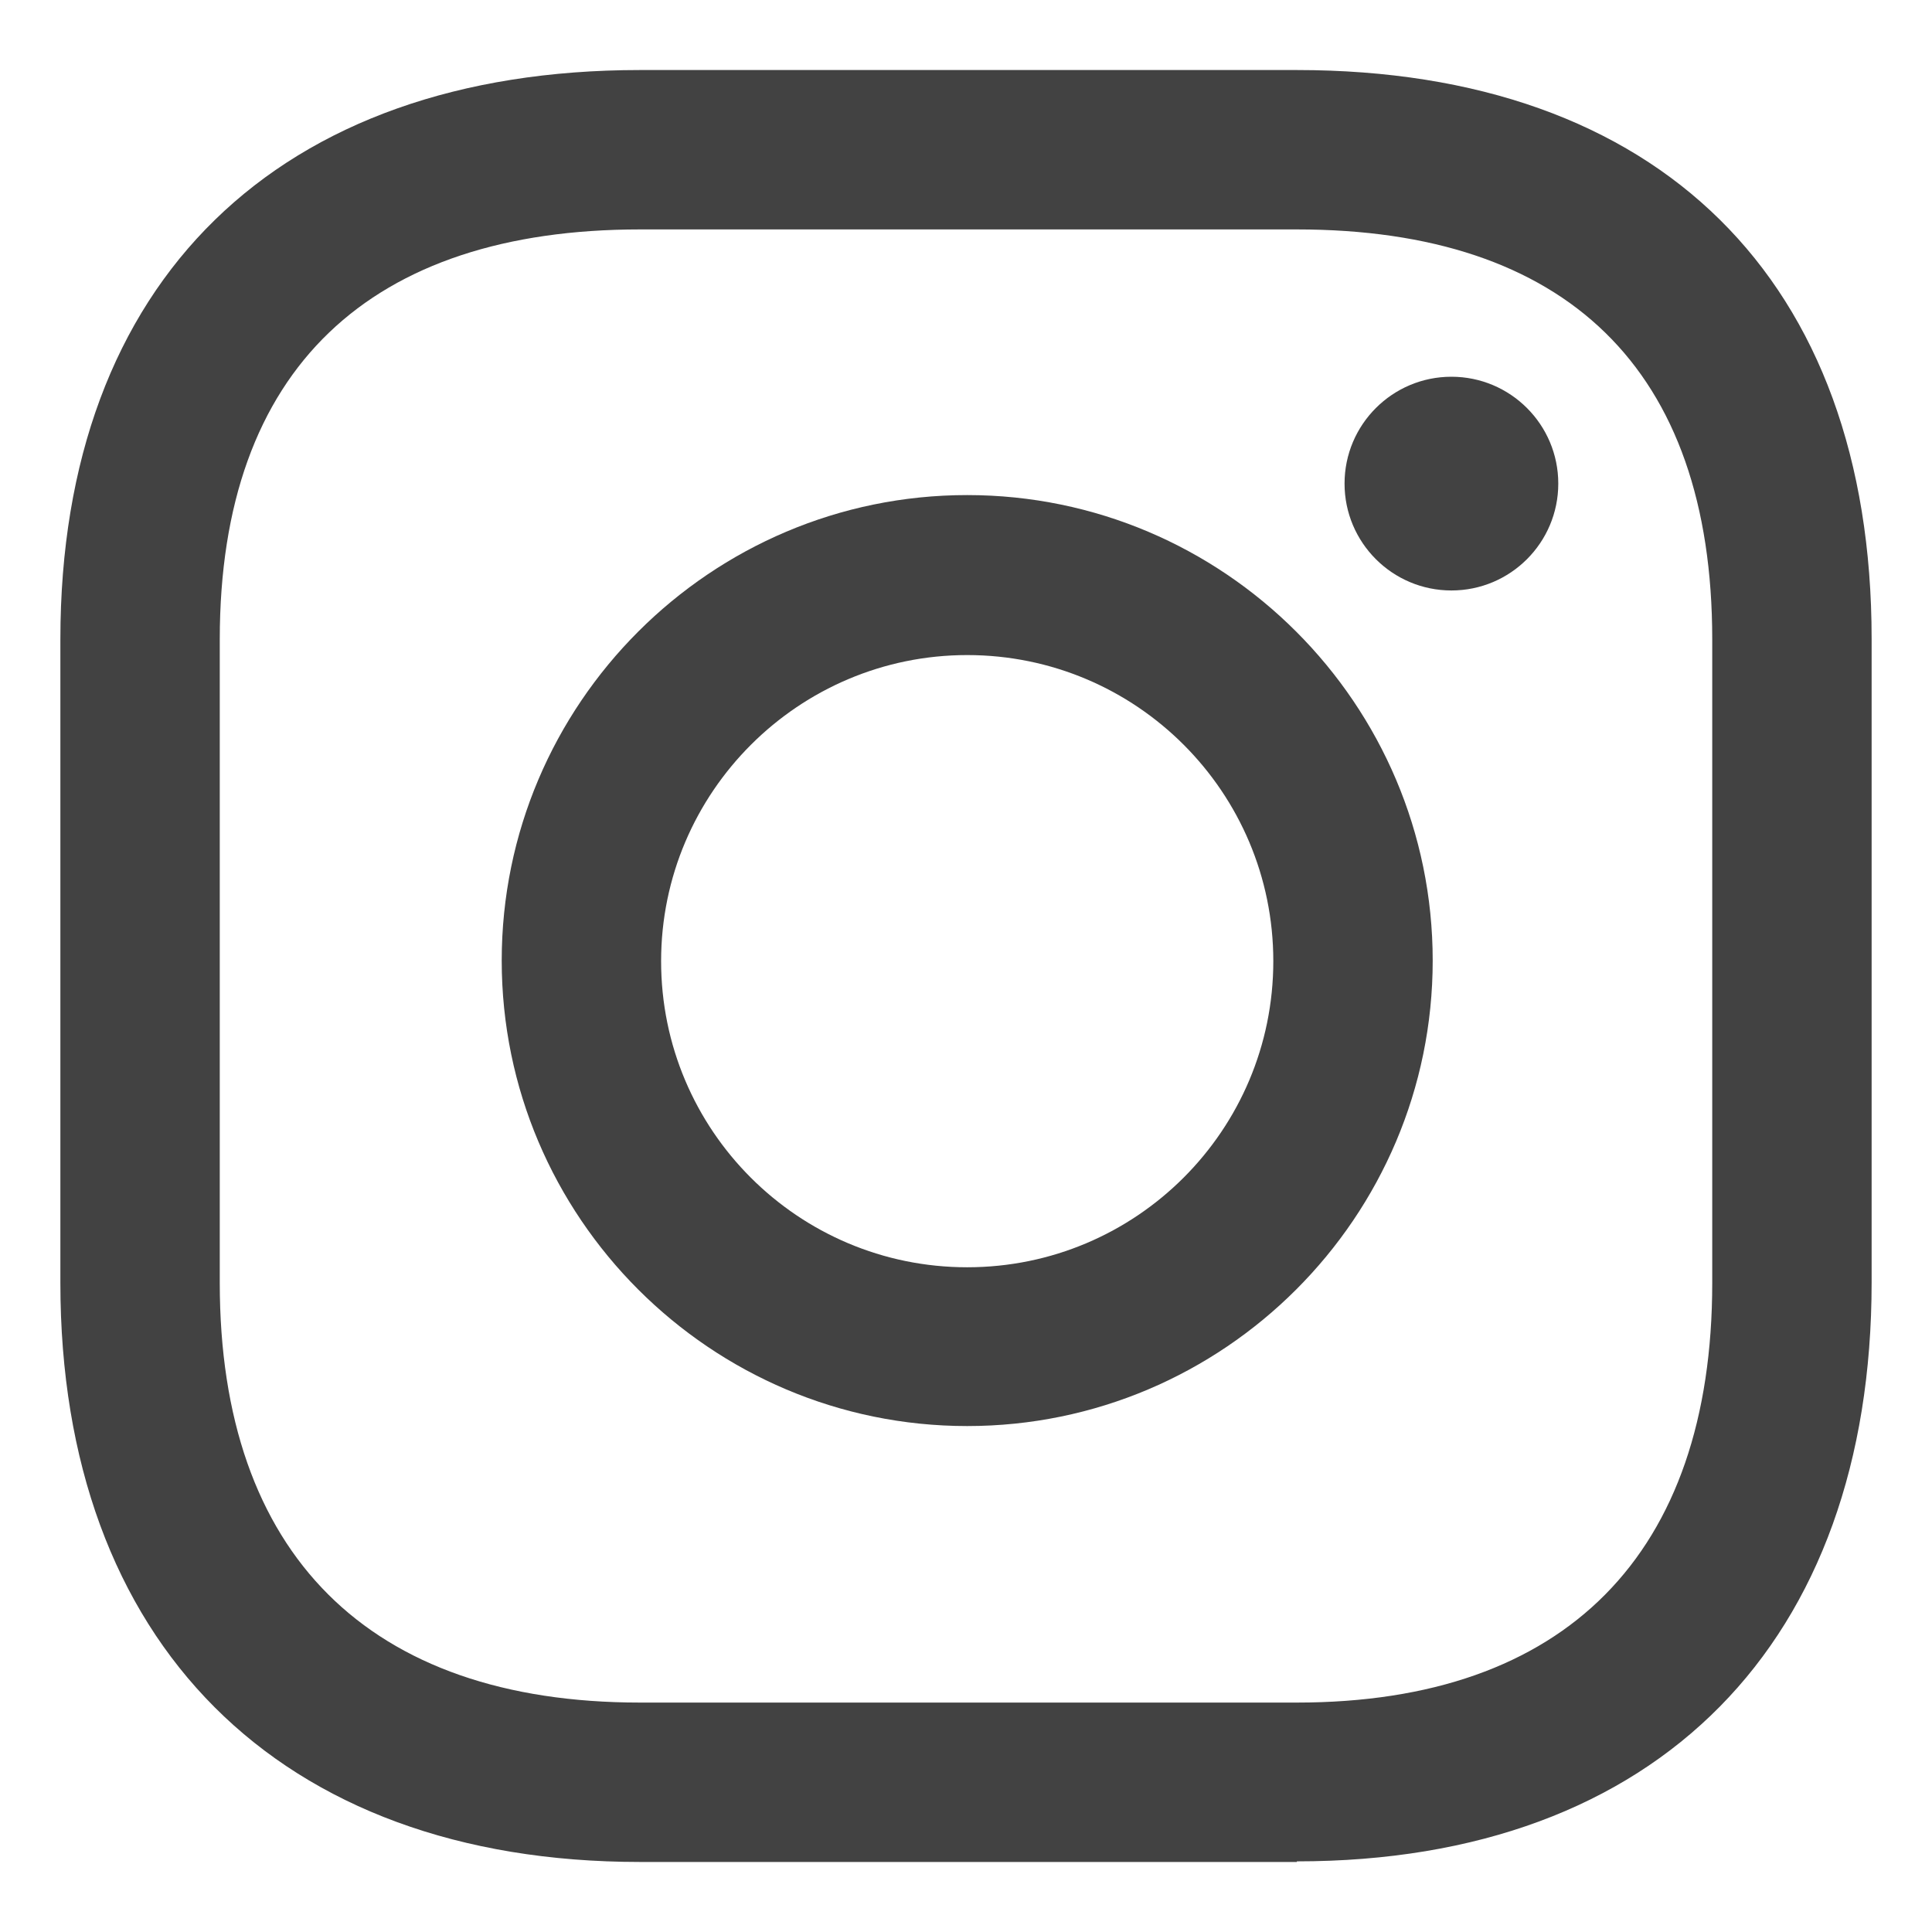
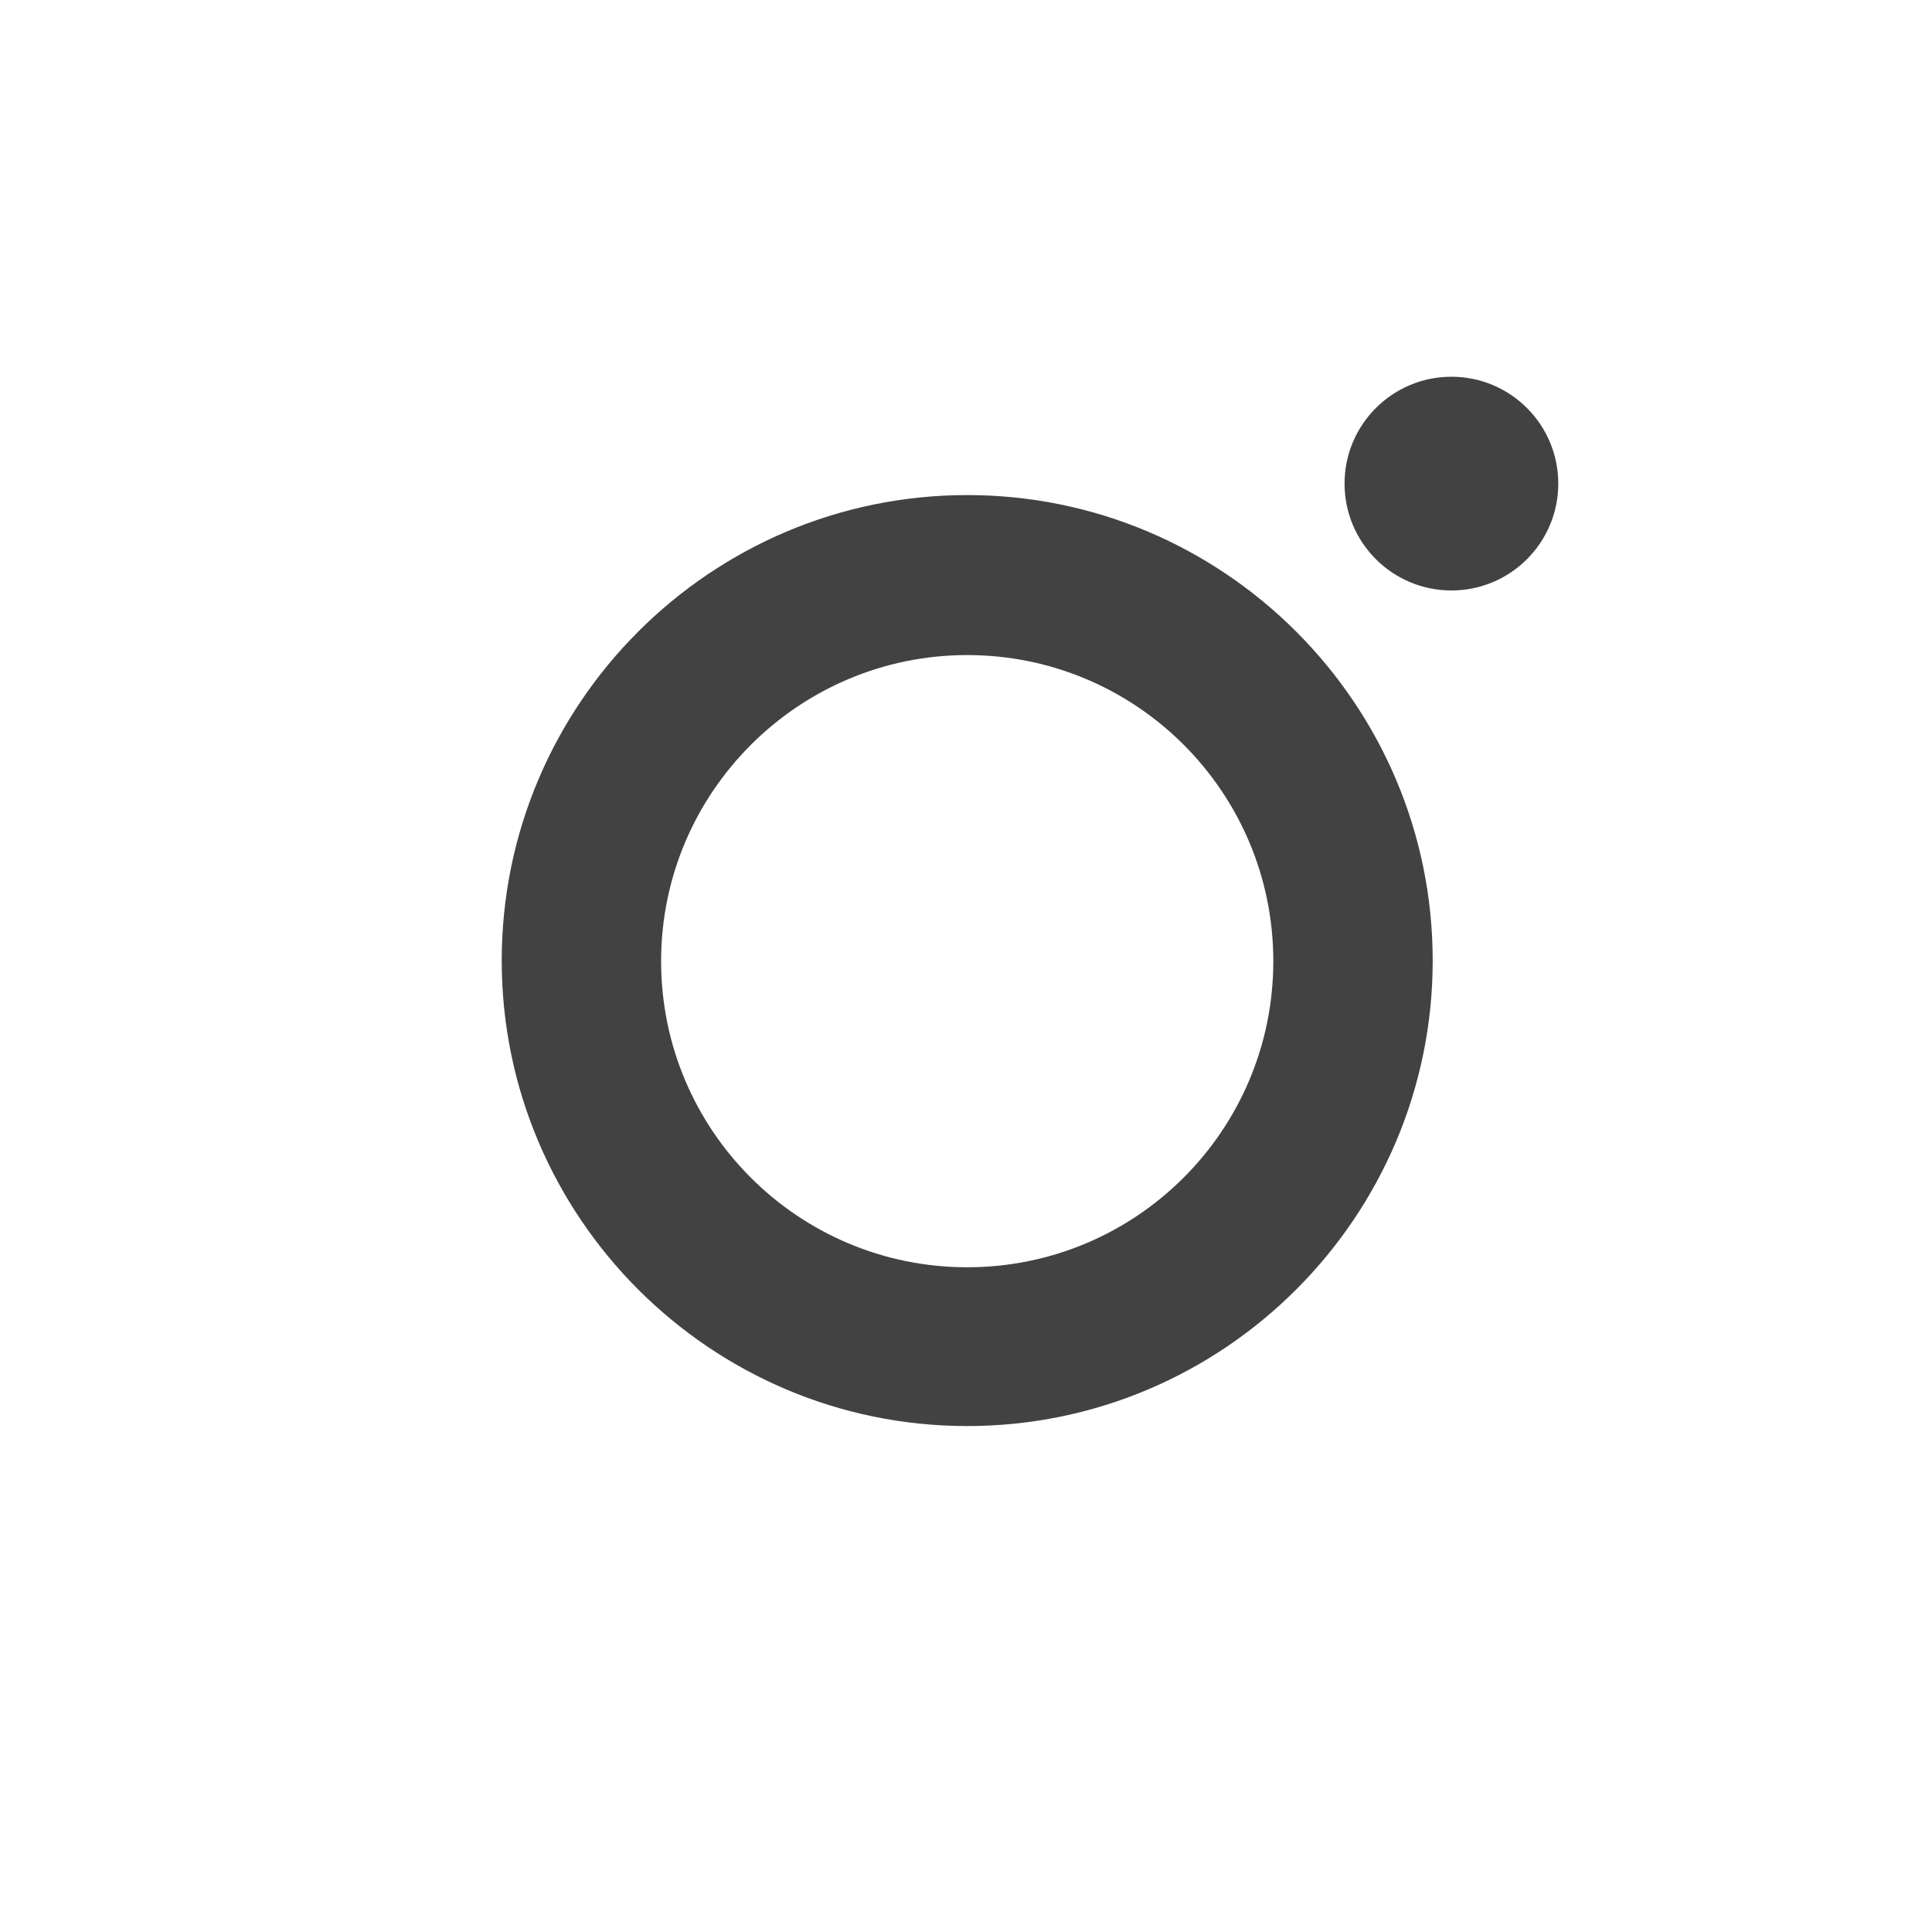
<svg xmlns="http://www.w3.org/2000/svg" id="ALT-export-instagram" viewBox="0 0 32 32">
  <defs>
    <style>
      .cls-1 {
        fill: #424242;
      }
    </style>
  </defs>
  <g id="instagram">
    <g>
-       <path class="cls-1" d="M21.48,30.84h-10.88c-5.99,0-9.6-3.64-9.6-9.59v-10.66C1,4.64,4.62,1.16,10.6,1.16h10.88c5.99,0,9.52,3.47,9.52,9.42v10.66c0,5.95-3.53,9.59-9.52,9.59ZM10.6,3.8c-4.45,0-6.96,2.29-6.96,6.79v10.66c0,4.49,2.47,6.95,6.96,6.95h10.88c4.45,0,6.88-2.46,6.88-6.95v-10.66c0-4.49-2.43-6.79-6.88-6.79h-10.88Z" />
      <path class="cls-1" d="M16.02,23.62c-4.25,0-7.71-3.46-7.71-7.71s3.46-7.71,7.71-7.71,7.71,3.46,7.71,7.71-3.46,7.71-7.71,7.71ZM16.02,10.85c-2.79,0-5.07,2.27-5.07,5.07s2.27,5.07,5.07,5.07,5.07-2.27,5.07-5.07-2.27-5.07-5.07-5.07Z" />
      <circle class="cls-1" cx="24.04" cy="8.01" r="1.77" />
    </g>
  </g>
</svg>